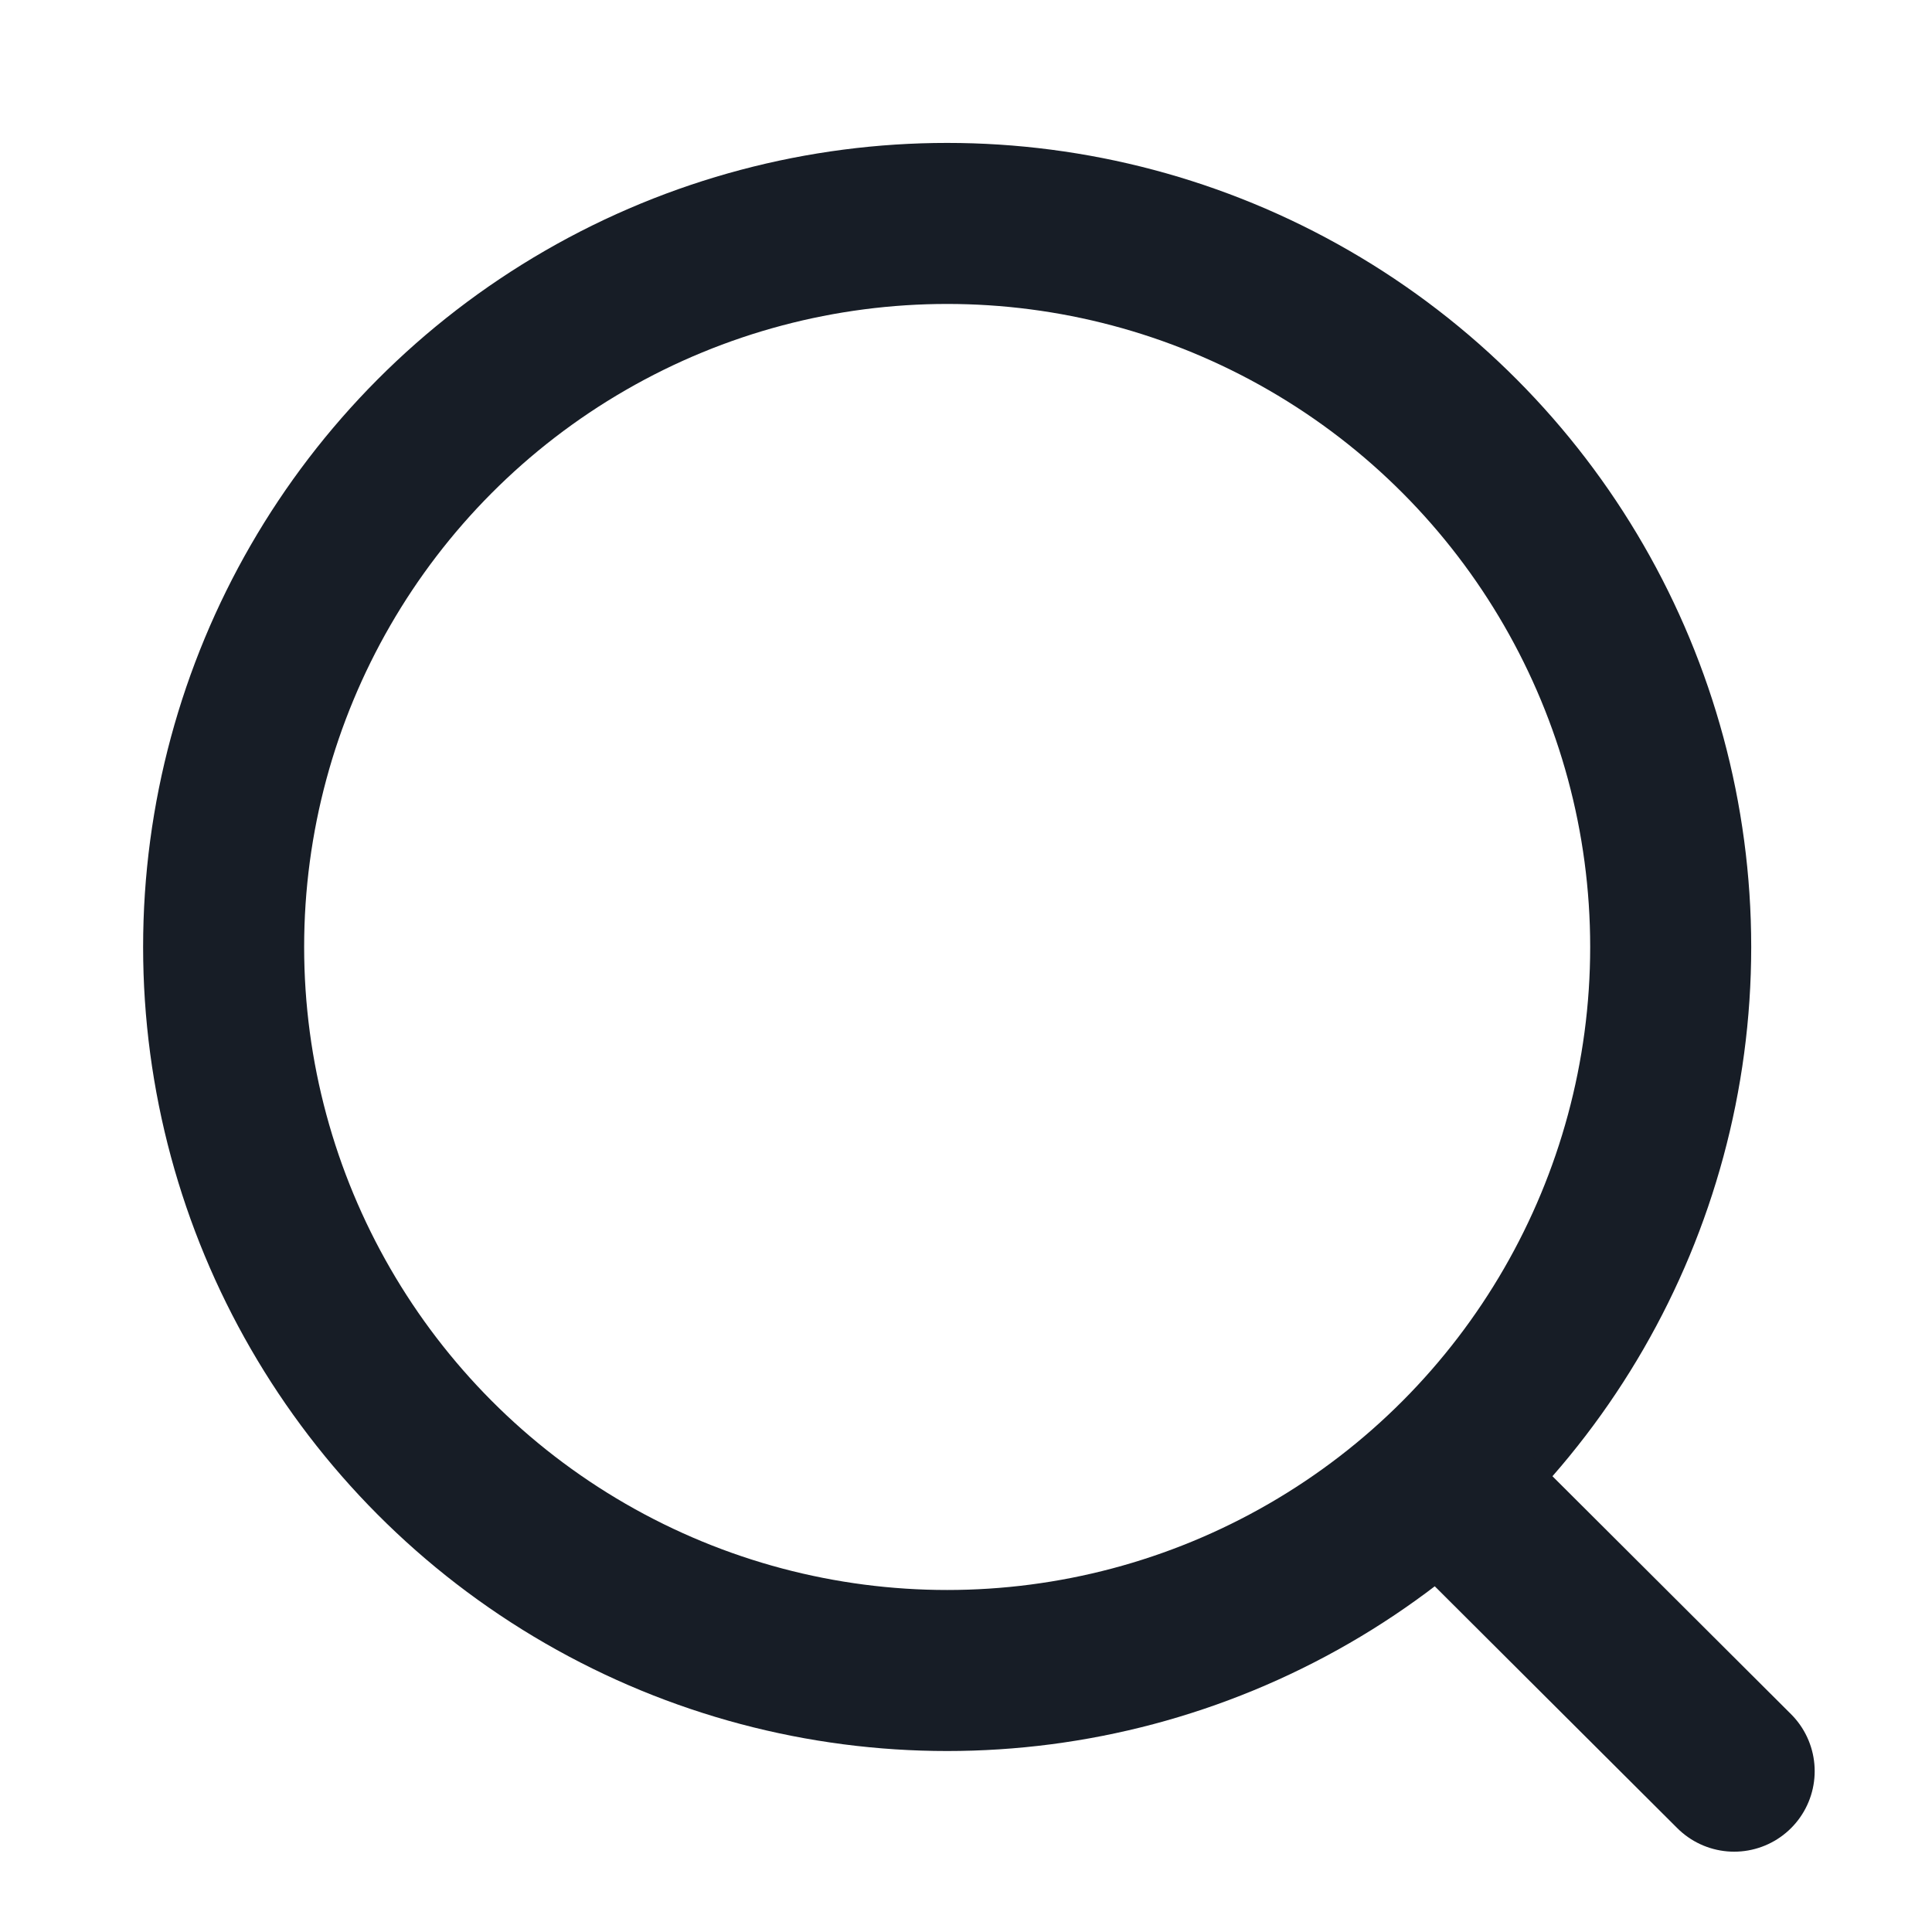
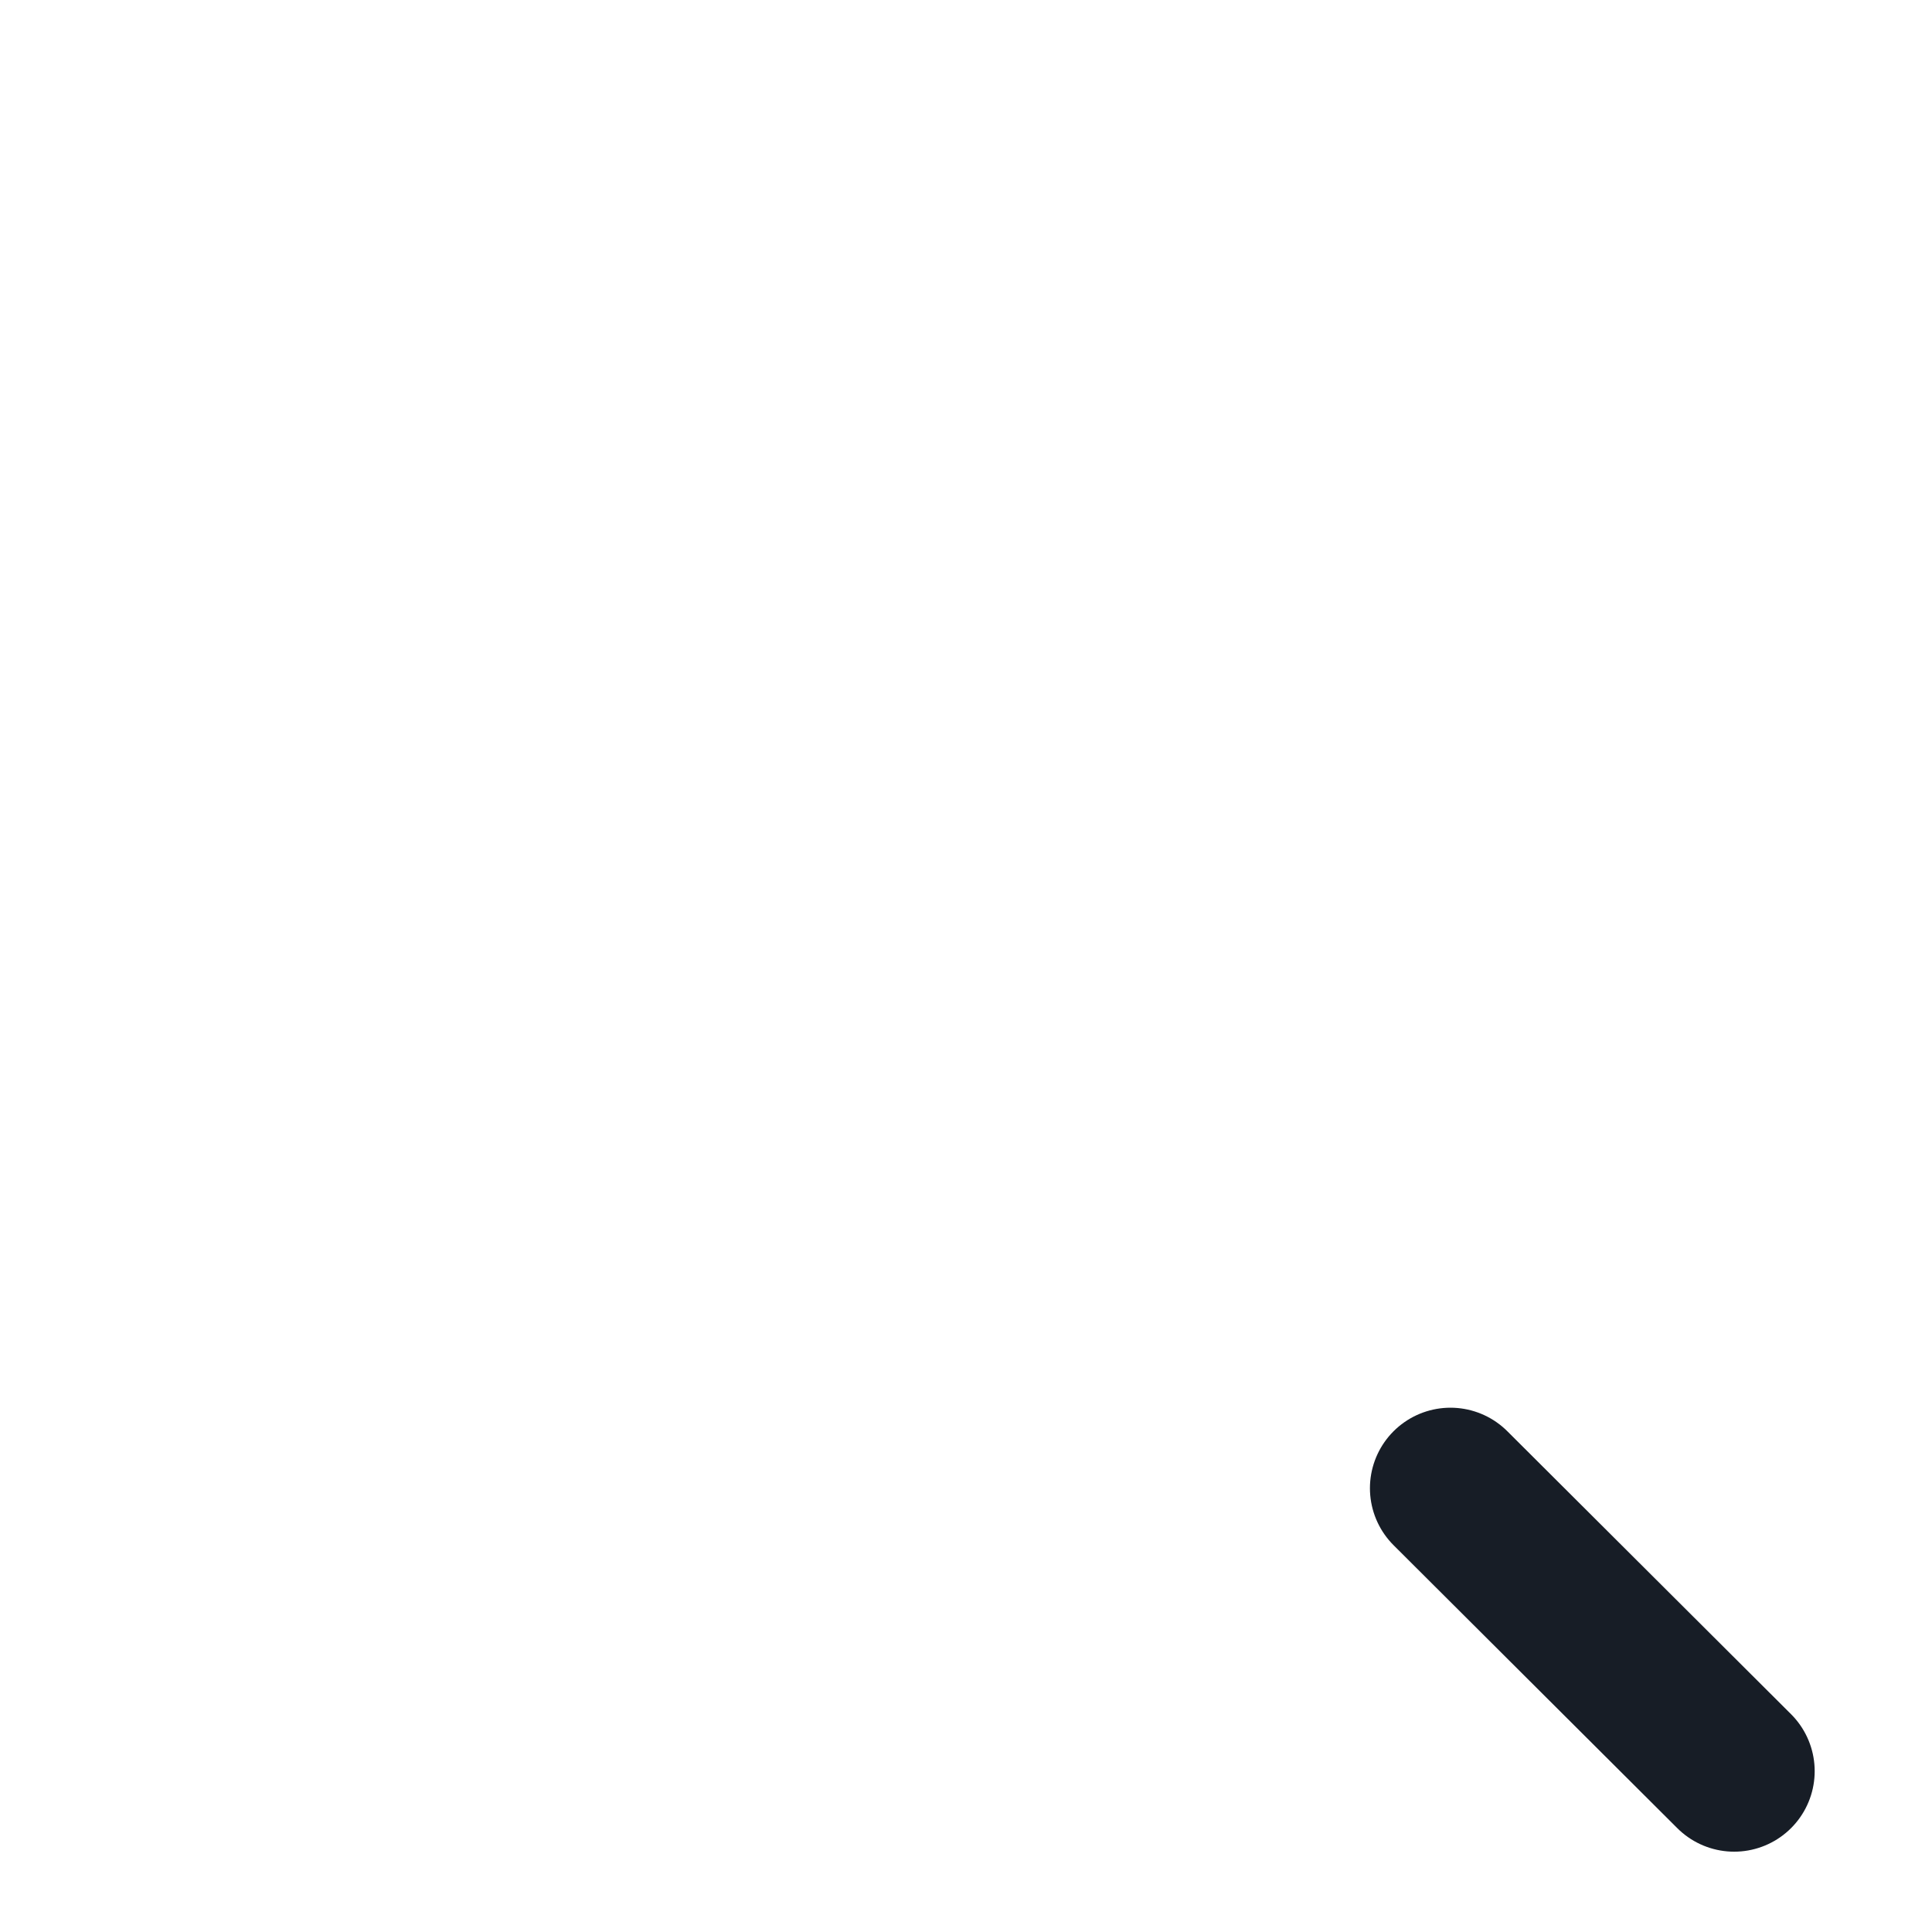
<svg xmlns="http://www.w3.org/2000/svg" width="20" height="20" viewBox="0 0 20 20" fill="none">
-   <circle cx="9.805" cy="9.803" r="7.49" stroke="#171D26" stroke-width="1.667" stroke-linecap="round" stroke-linejoin="round" />
  <path d="M15.015 15.406L17.952 18.335" stroke="#171D26" stroke-width="1.667" stroke-linecap="round" stroke-linejoin="round" />
</svg>